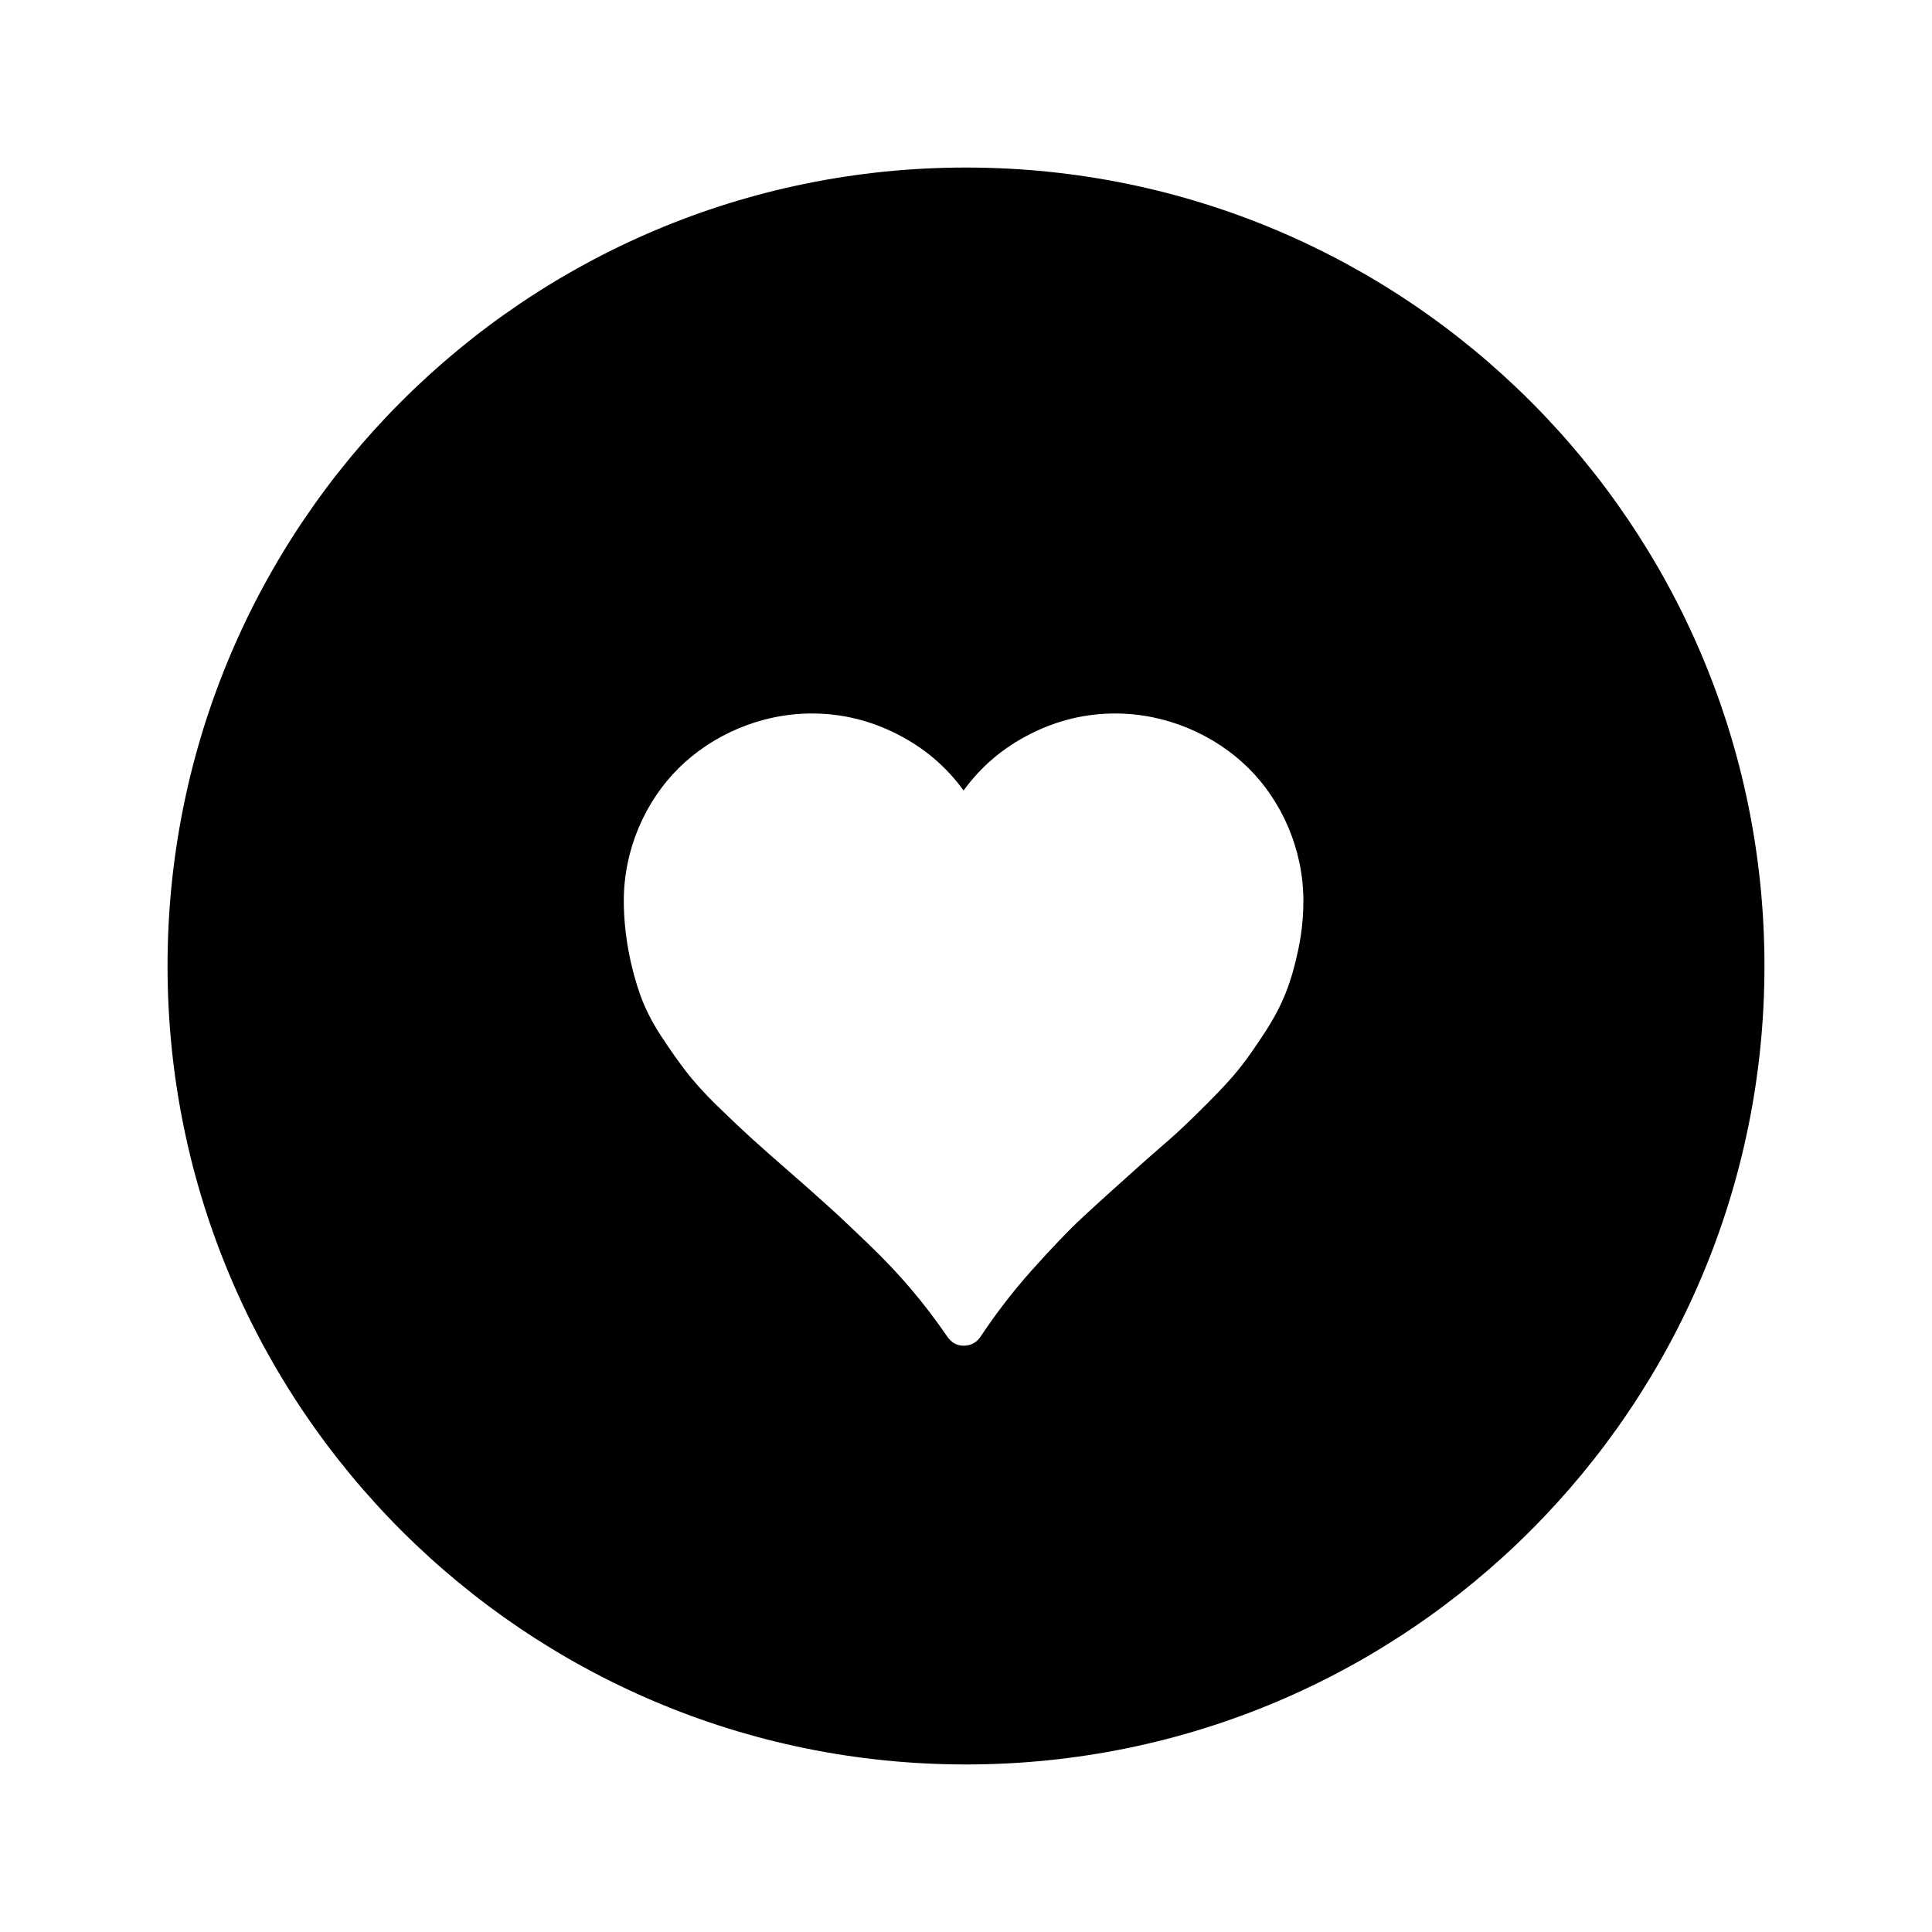
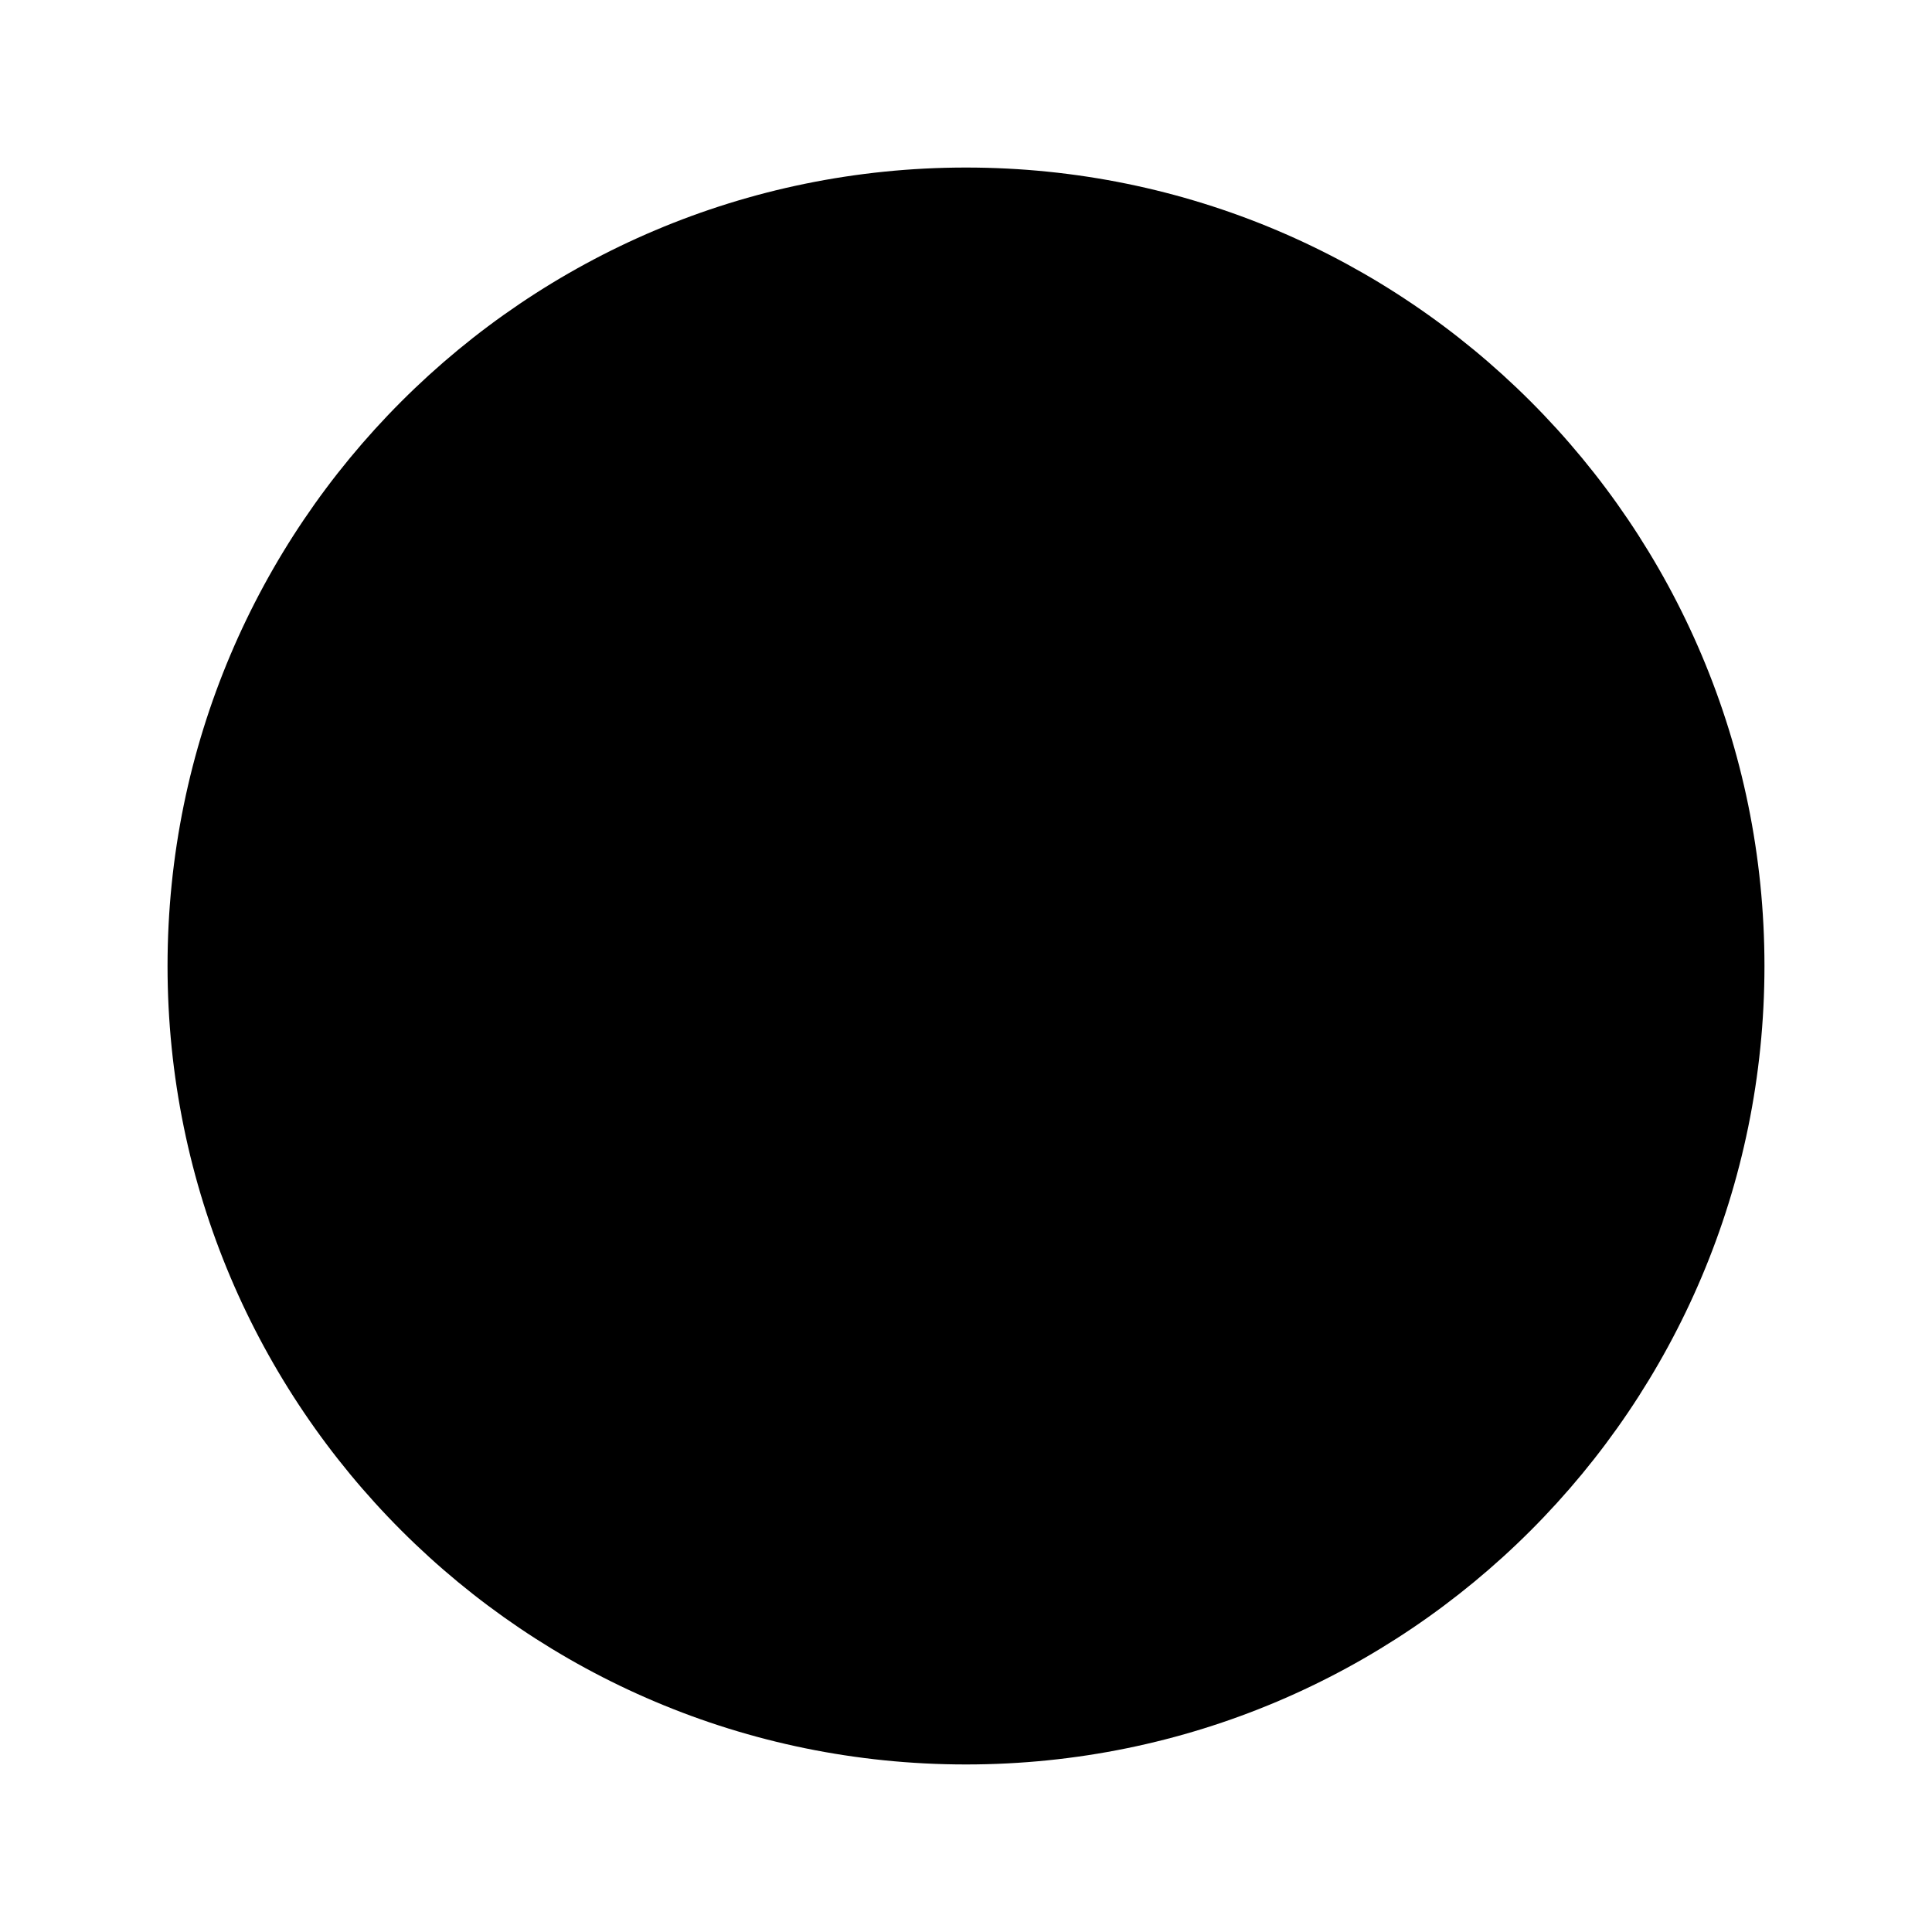
<svg xmlns="http://www.w3.org/2000/svg" fill="#000000" width="800px" height="800px" version="1.1" viewBox="144 144 512 512">
-   <path d="m400 611.6c-116.86 0-211.6-94.734-211.6-211.6s94.738-211.6 211.6-211.6 211.6 94.738 211.6 211.6-94.734 211.6-211.6 211.6zm74.848-264.05c-8.91-8.82-21.754-14.469-35.254-14.469-7.953 0-15.426 1.816-22.613 5.457-7.184 3.641-13.02 8.621-17.621 14.949-4.602-6.328-10.438-11.309-17.629-14.949-7.188-3.641-14.652-5.457-22.605-5.457-13.512 0-26.34 5.648-35.254 14.469-8.91 8.809-14.559 21.641-14.559 35.152 0 9.289 1.977 18.312 4.41 25.098 1.207 3.363 3.023 7.016 5.457 10.727 2.457 3.762 4.691 6.894 6.606 9.391 1.918 2.484 4.652 5.606 8.336 9.188 3.691 3.602 6.703 6.43 8.91 8.434 2.203 2.016 5.559 4.988 9.957 8.812 5.082 4.41 8.703 7.691 11.016 9.777 2.277 2.035 5.559 5.168 9.871 9.289 8.723 8.336 15.117 16.008 21.172 24.809 1.129 1.648 2.586 2.394 4.312 2.394 1.816 0 3.394-0.738 4.5-2.394 3.871-5.816 8.352-11.766 13.602-17.621 5.289-5.918 9.699-10.52 13.223-13.801 3.562-3.324 8.691-7.965 15.328-13.891 4.098-3.664 7.371-6.418 9.578-8.422 2.203-2.016 5.078-4.789 8.621-8.344 3.543-3.539 6.348-6.586 8.332-9.098 2.035-2.566 4.191-5.668 6.613-9.383 4.953-7.594 7.117-13.598 8.906-22.031 0.895-4.211 1.344-8.531 1.344-12.934 0-13.512-5.656-26.344-14.559-35.152z" fill-rule="evenodd" />
+   <path d="m400 611.6c-116.86 0-211.6-94.734-211.6-211.6s94.738-211.6 211.6-211.6 211.6 94.738 211.6 211.6-94.734 211.6-211.6 211.6zm74.848-264.05z" fill-rule="evenodd" />
</svg>